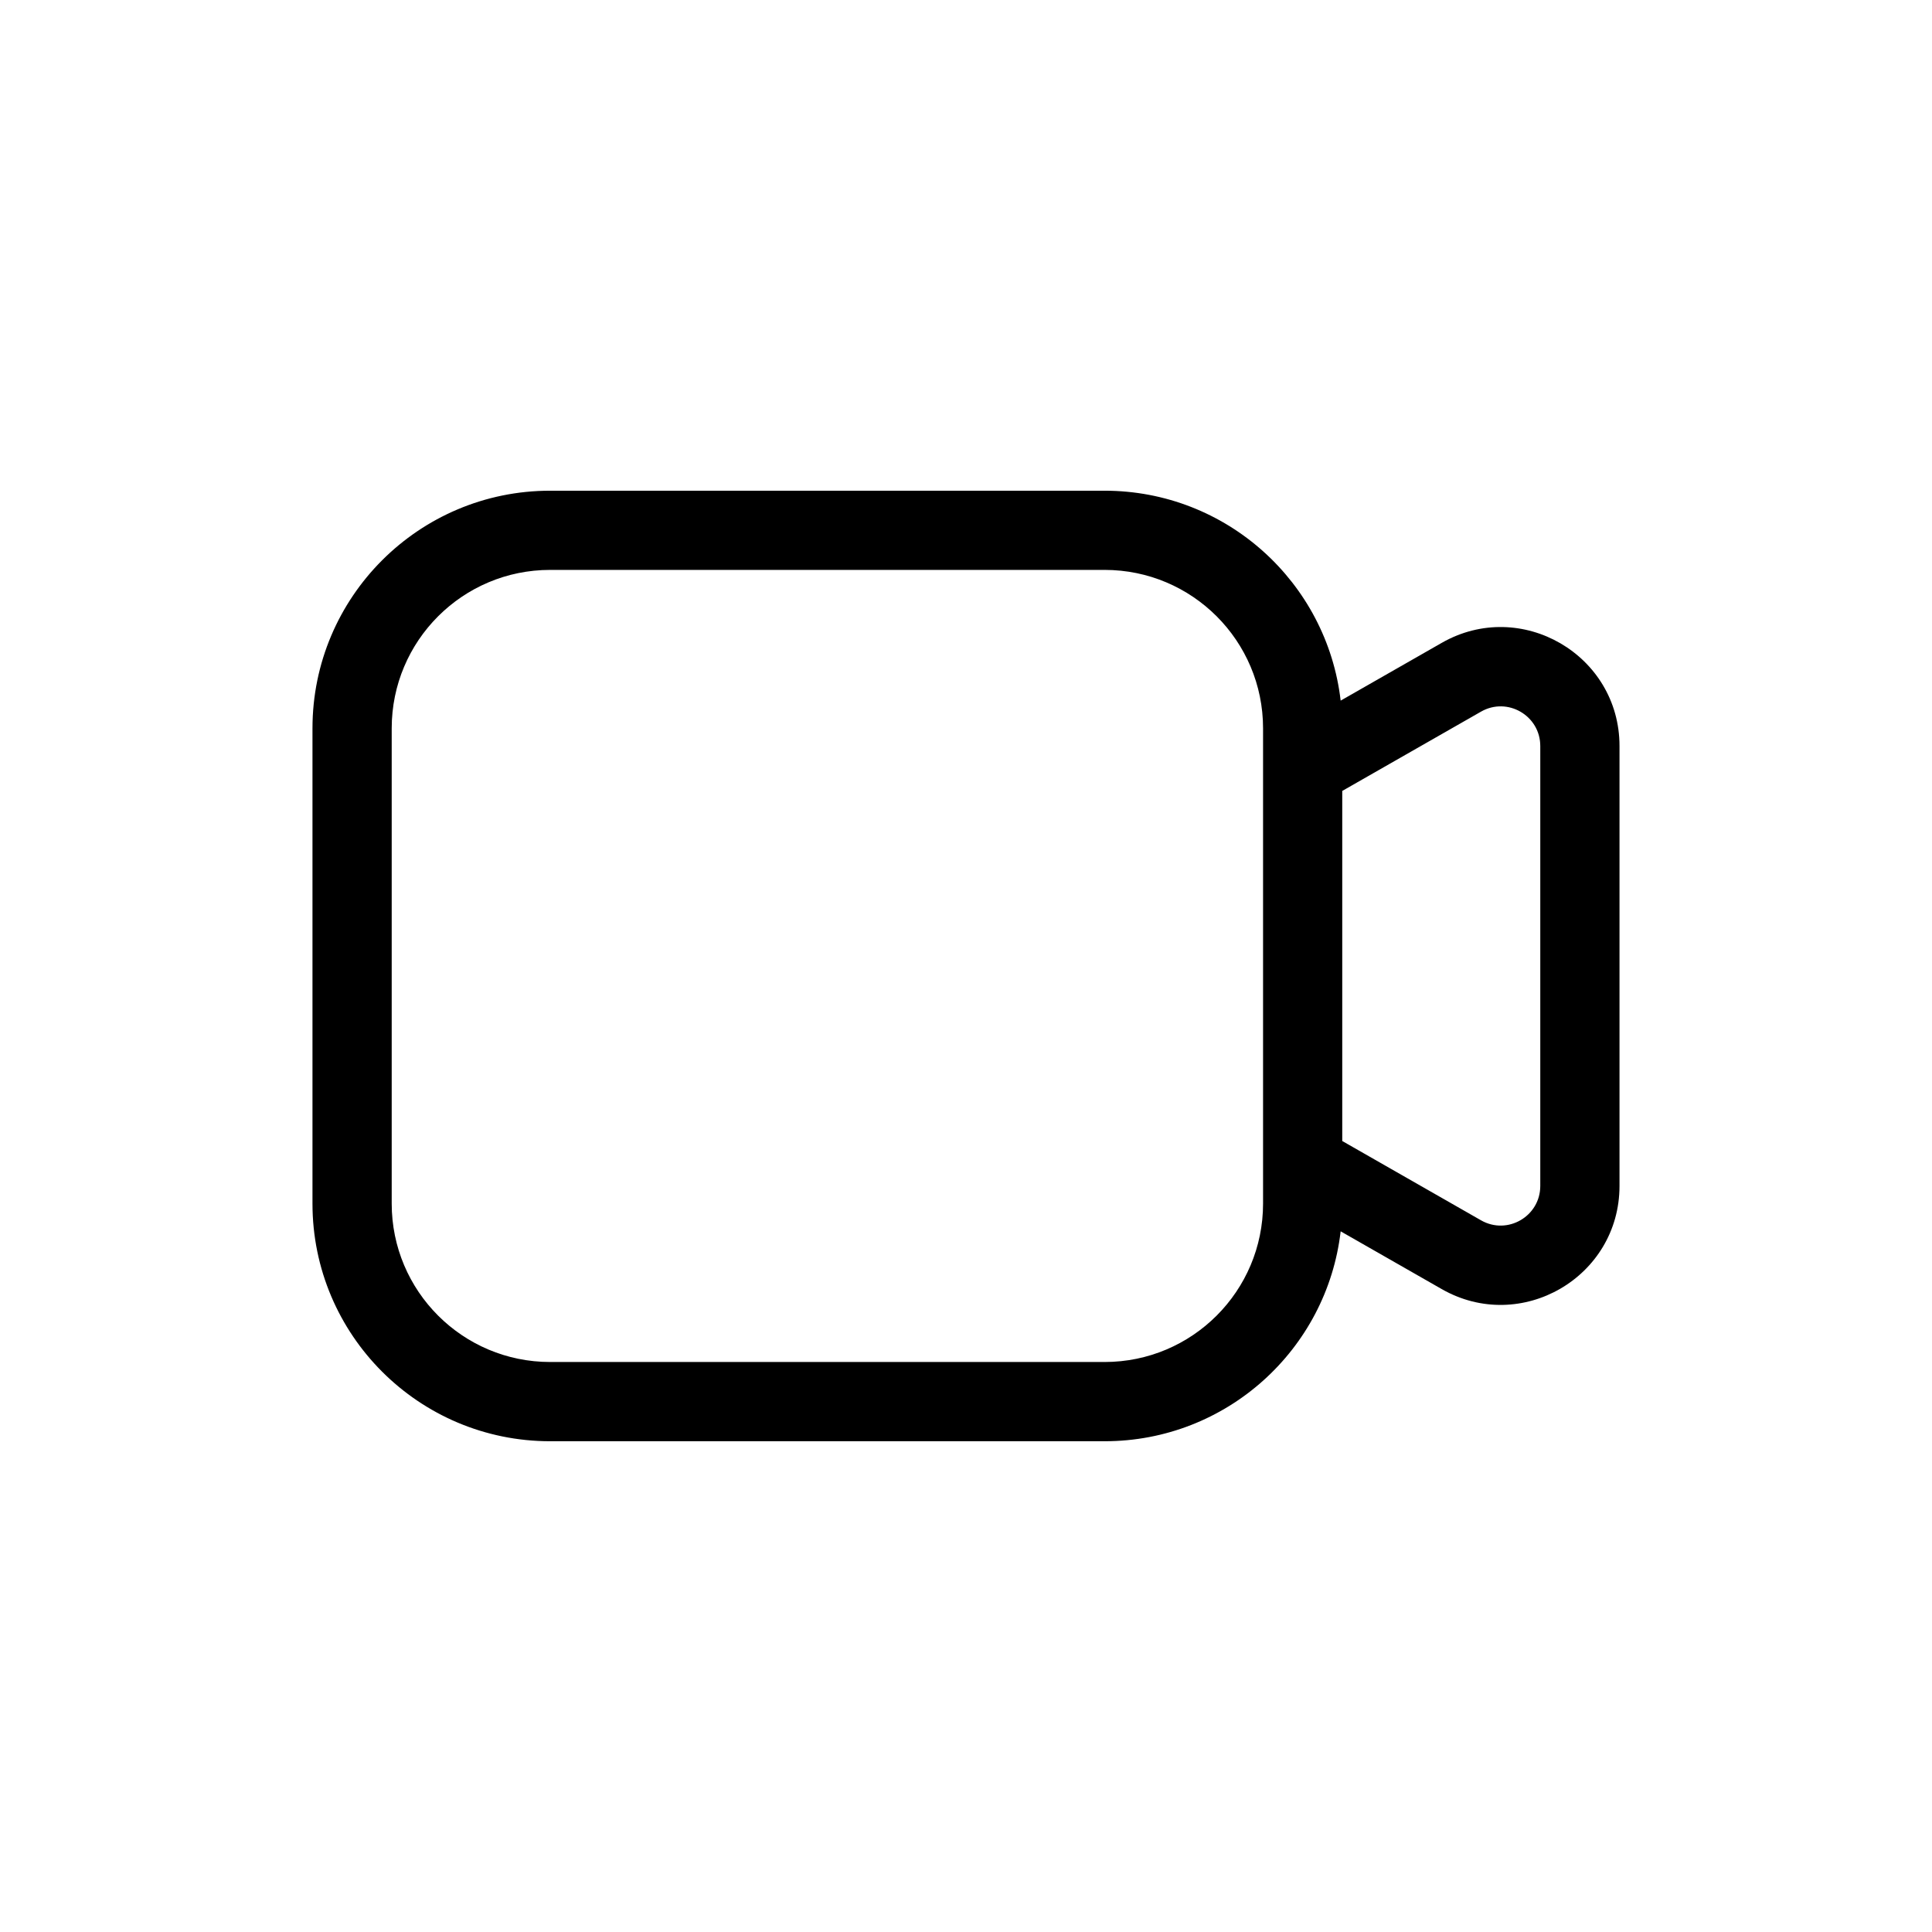
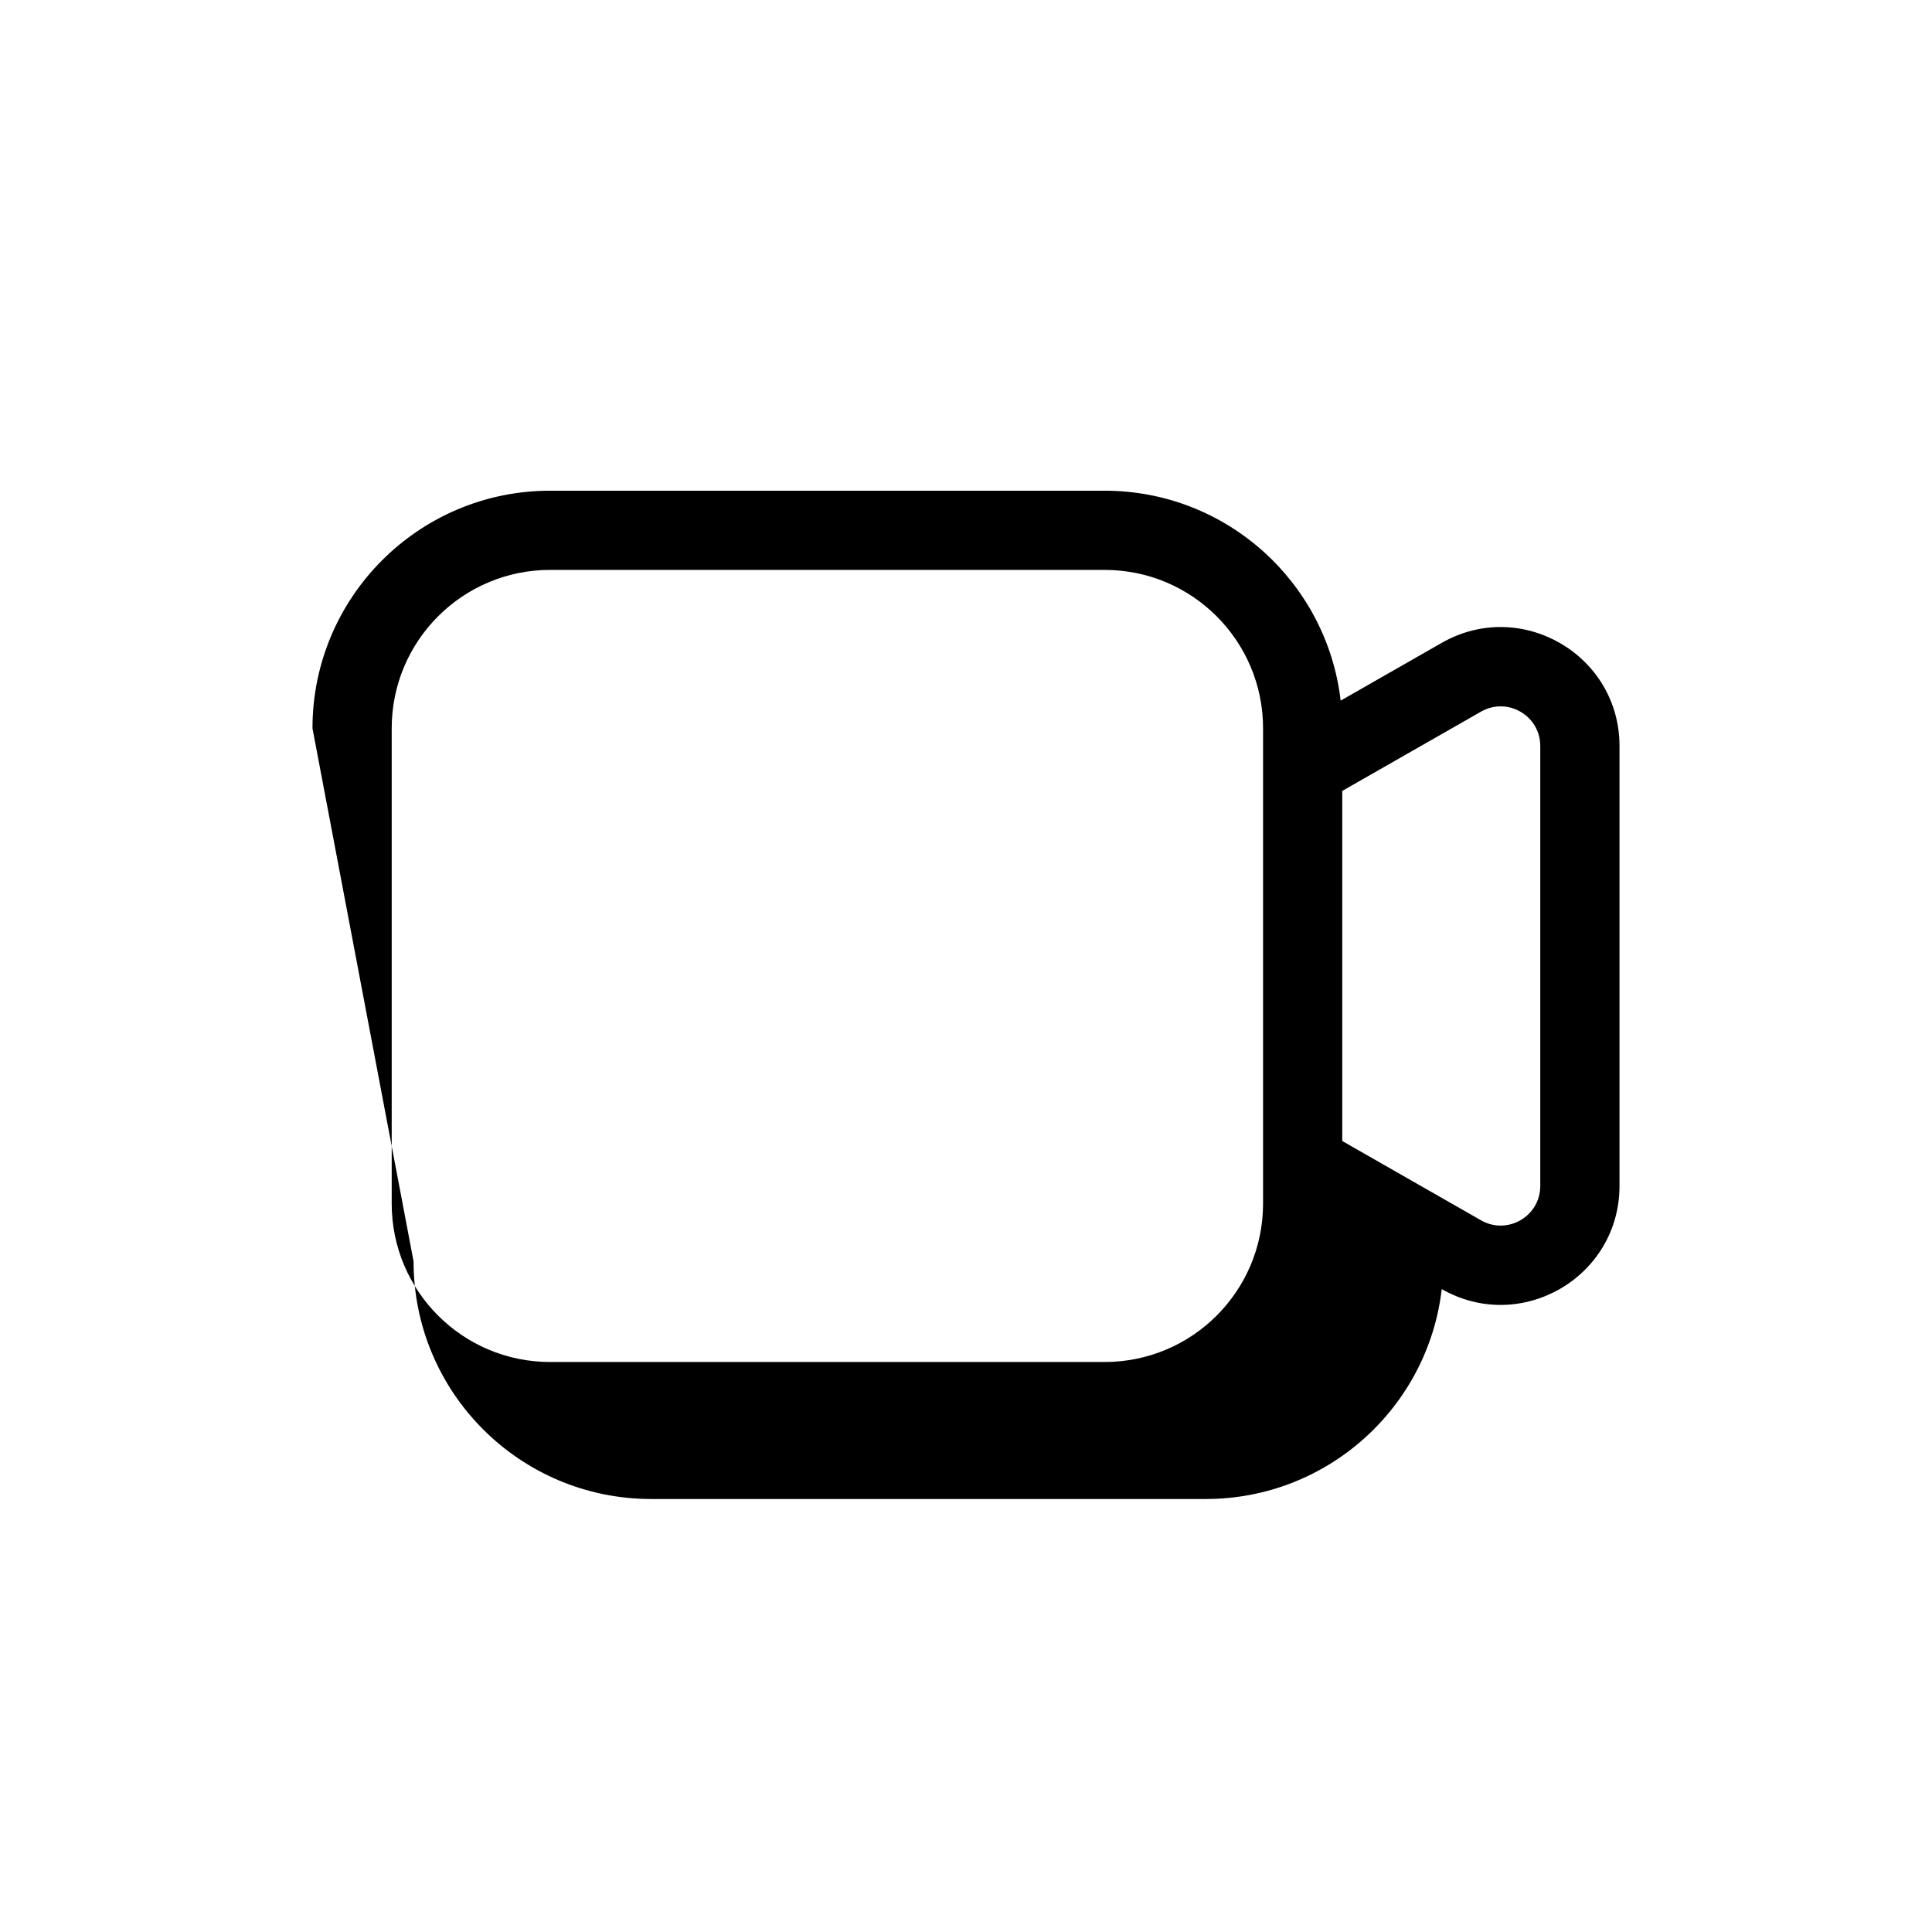
<svg xmlns="http://www.w3.org/2000/svg" fill="#000000" width="800px" height="800px" version="1.1" viewBox="144 144 512 512">
-   <path d="m226.81 337.02c0-34.781 28.195-62.977 62.977-62.977h146.95c32.293 0 58.914 24.309 62.551 55.629l26.789-15.309c20.992-11.996 47.109 3.164 47.109 27.34v116.58c0 24.18-26.117 39.336-47.109 27.34l-26.789-15.309c-3.637 31.32-30.258 55.629-62.551 55.629h-146.95c-34.781 0-62.977-28.191-62.977-62.973zm272.9 109.36 36.777 21.016c6.996 4 15.703-1.055 15.703-9.113v-116.58c0-8.059-8.707-13.113-15.703-9.113l-36.777 21.016zm-209.92-151.35c-23.188 0-41.984 18.797-41.984 41.984v125.95c0 23.188 18.797 41.98 41.984 41.98h146.95c23.188 0 41.984-18.793 41.984-41.98v-125.95c0-23.188-18.797-41.984-41.984-41.984z" fill-rule="evenodd" />
+   <path d="m226.81 337.02c0-34.781 28.195-62.977 62.977-62.977h146.95c32.293 0 58.914 24.309 62.551 55.629l26.789-15.309c20.992-11.996 47.109 3.164 47.109 27.34v116.58c0 24.18-26.117 39.336-47.109 27.34c-3.637 31.32-30.258 55.629-62.551 55.629h-146.95c-34.781 0-62.977-28.191-62.977-62.973zm272.9 109.36 36.777 21.016c6.996 4 15.703-1.055 15.703-9.113v-116.58c0-8.059-8.707-13.113-15.703-9.113l-36.777 21.016zm-209.92-151.35c-23.188 0-41.984 18.797-41.984 41.984v125.95c0 23.188 18.797 41.98 41.984 41.98h146.95c23.188 0 41.984-18.793 41.984-41.98v-125.95c0-23.188-18.797-41.984-41.984-41.984z" fill-rule="evenodd" />
</svg>